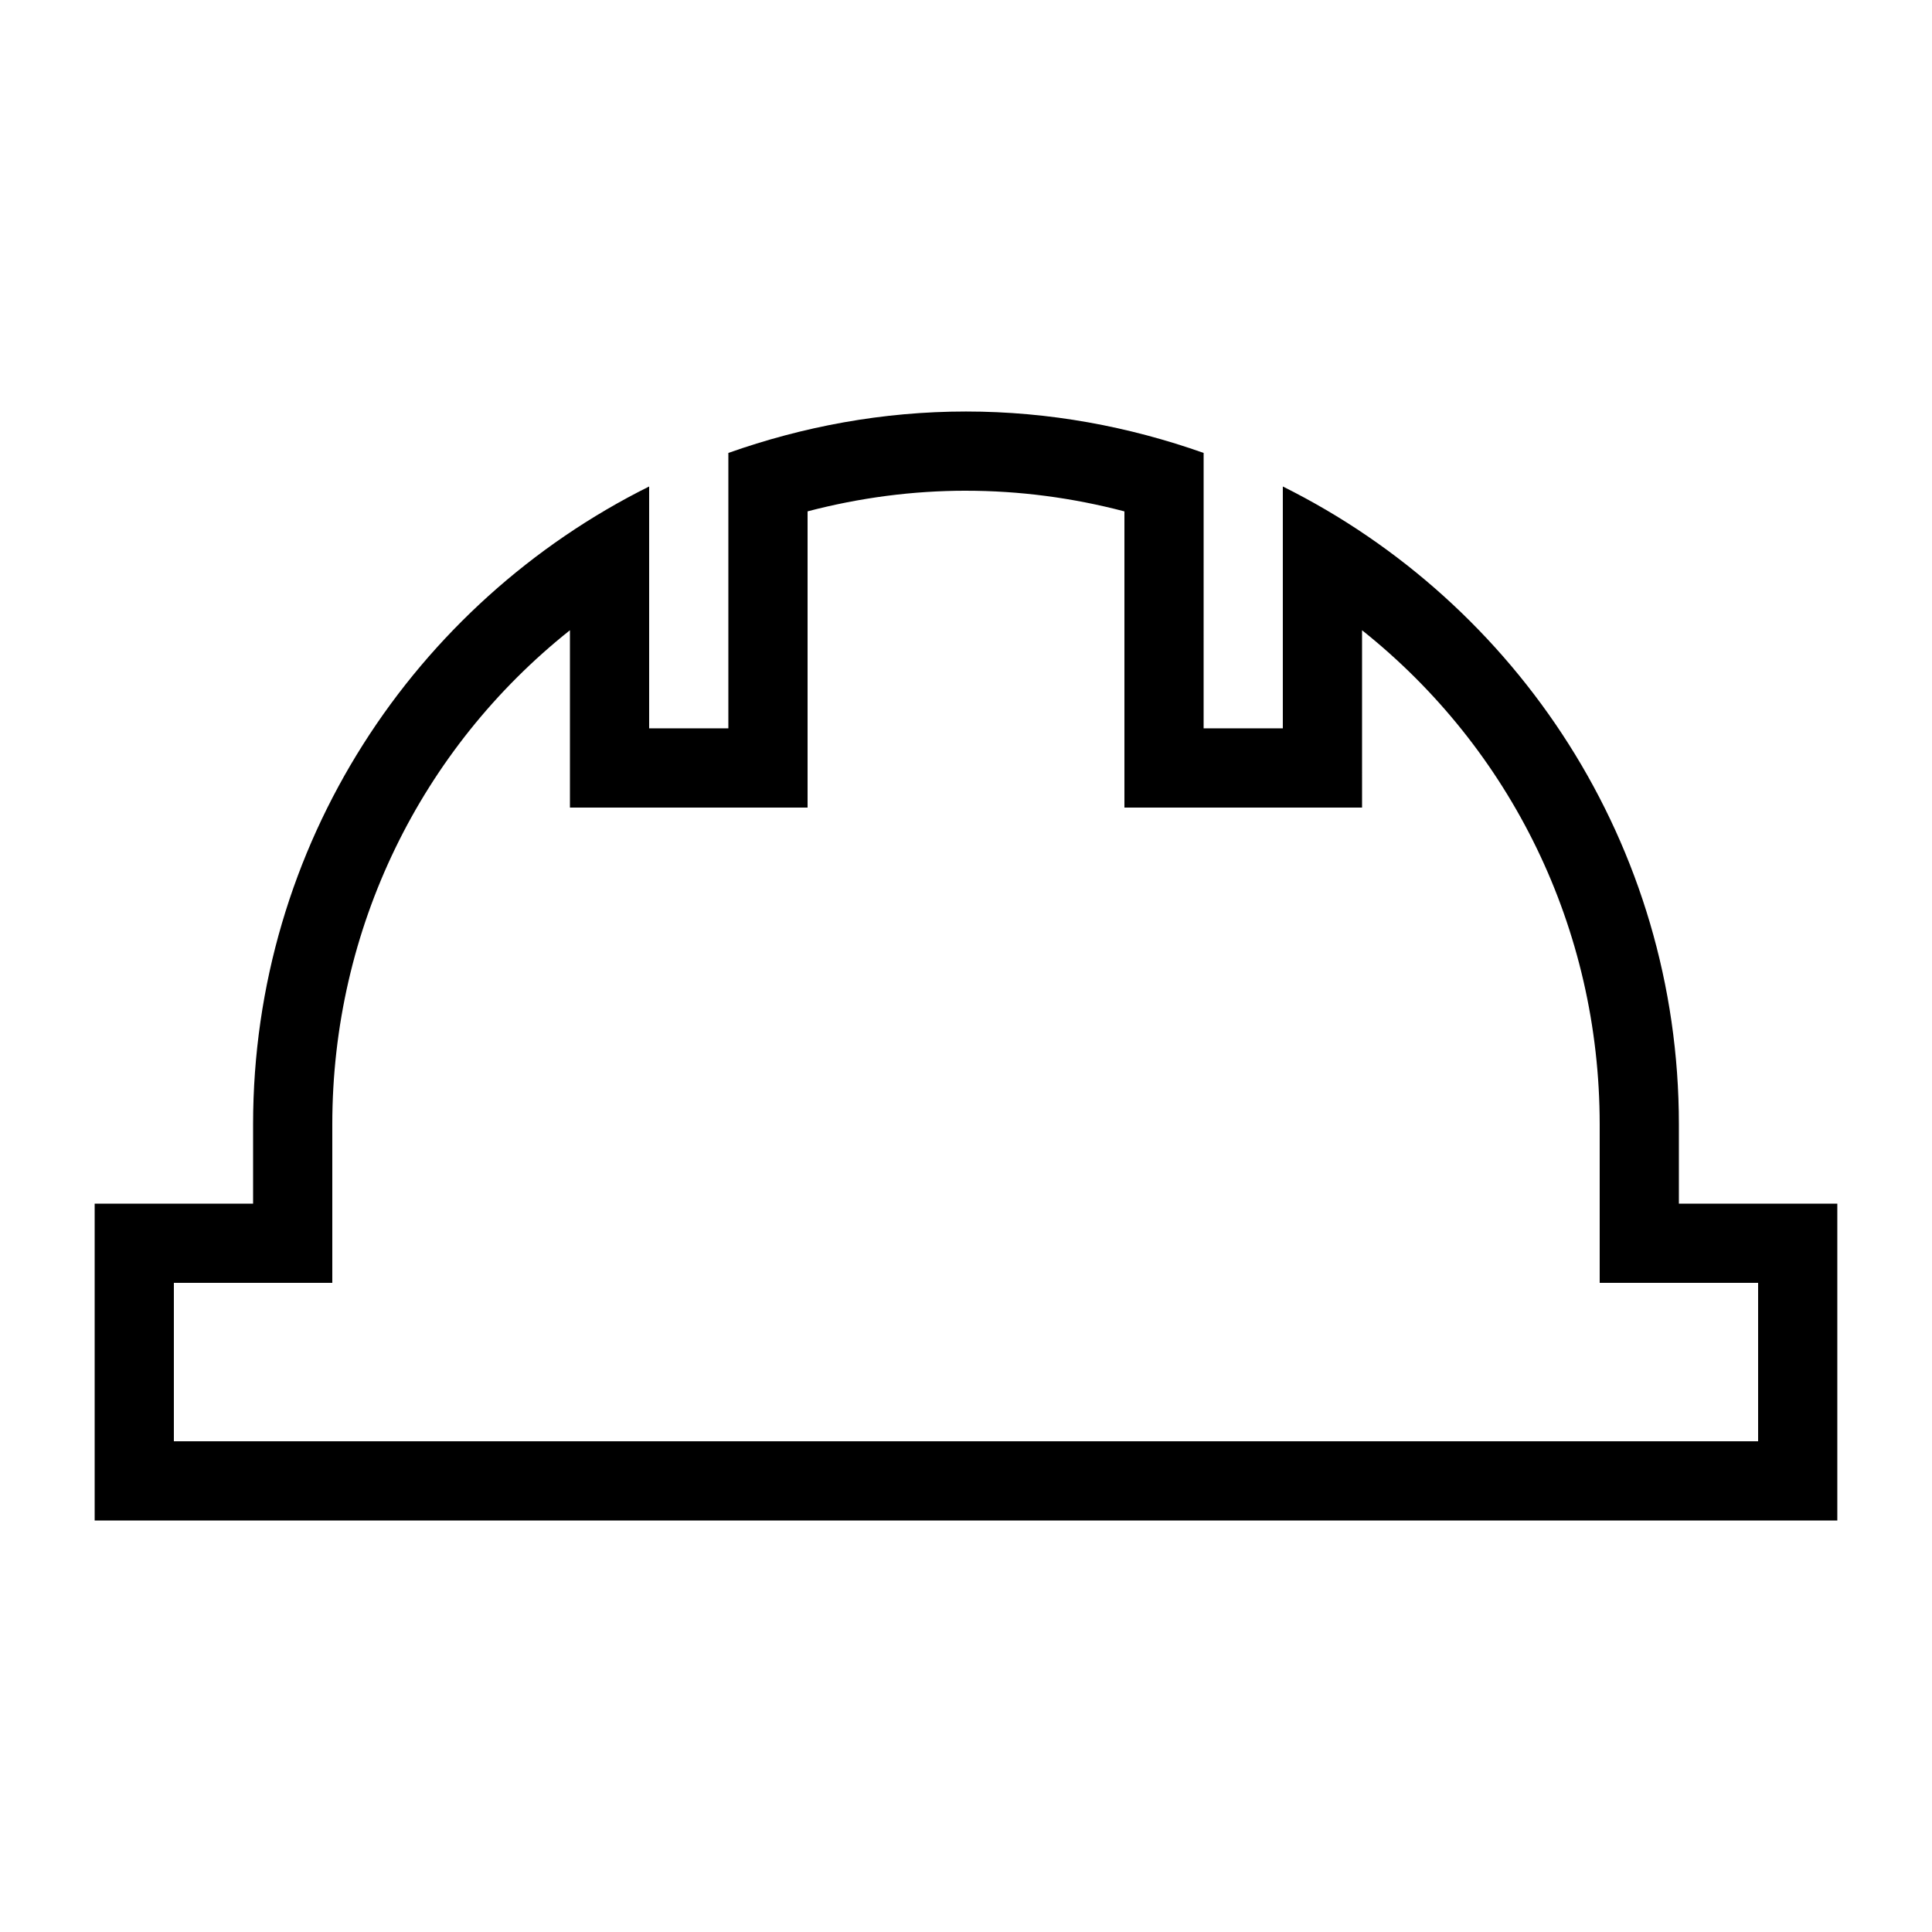
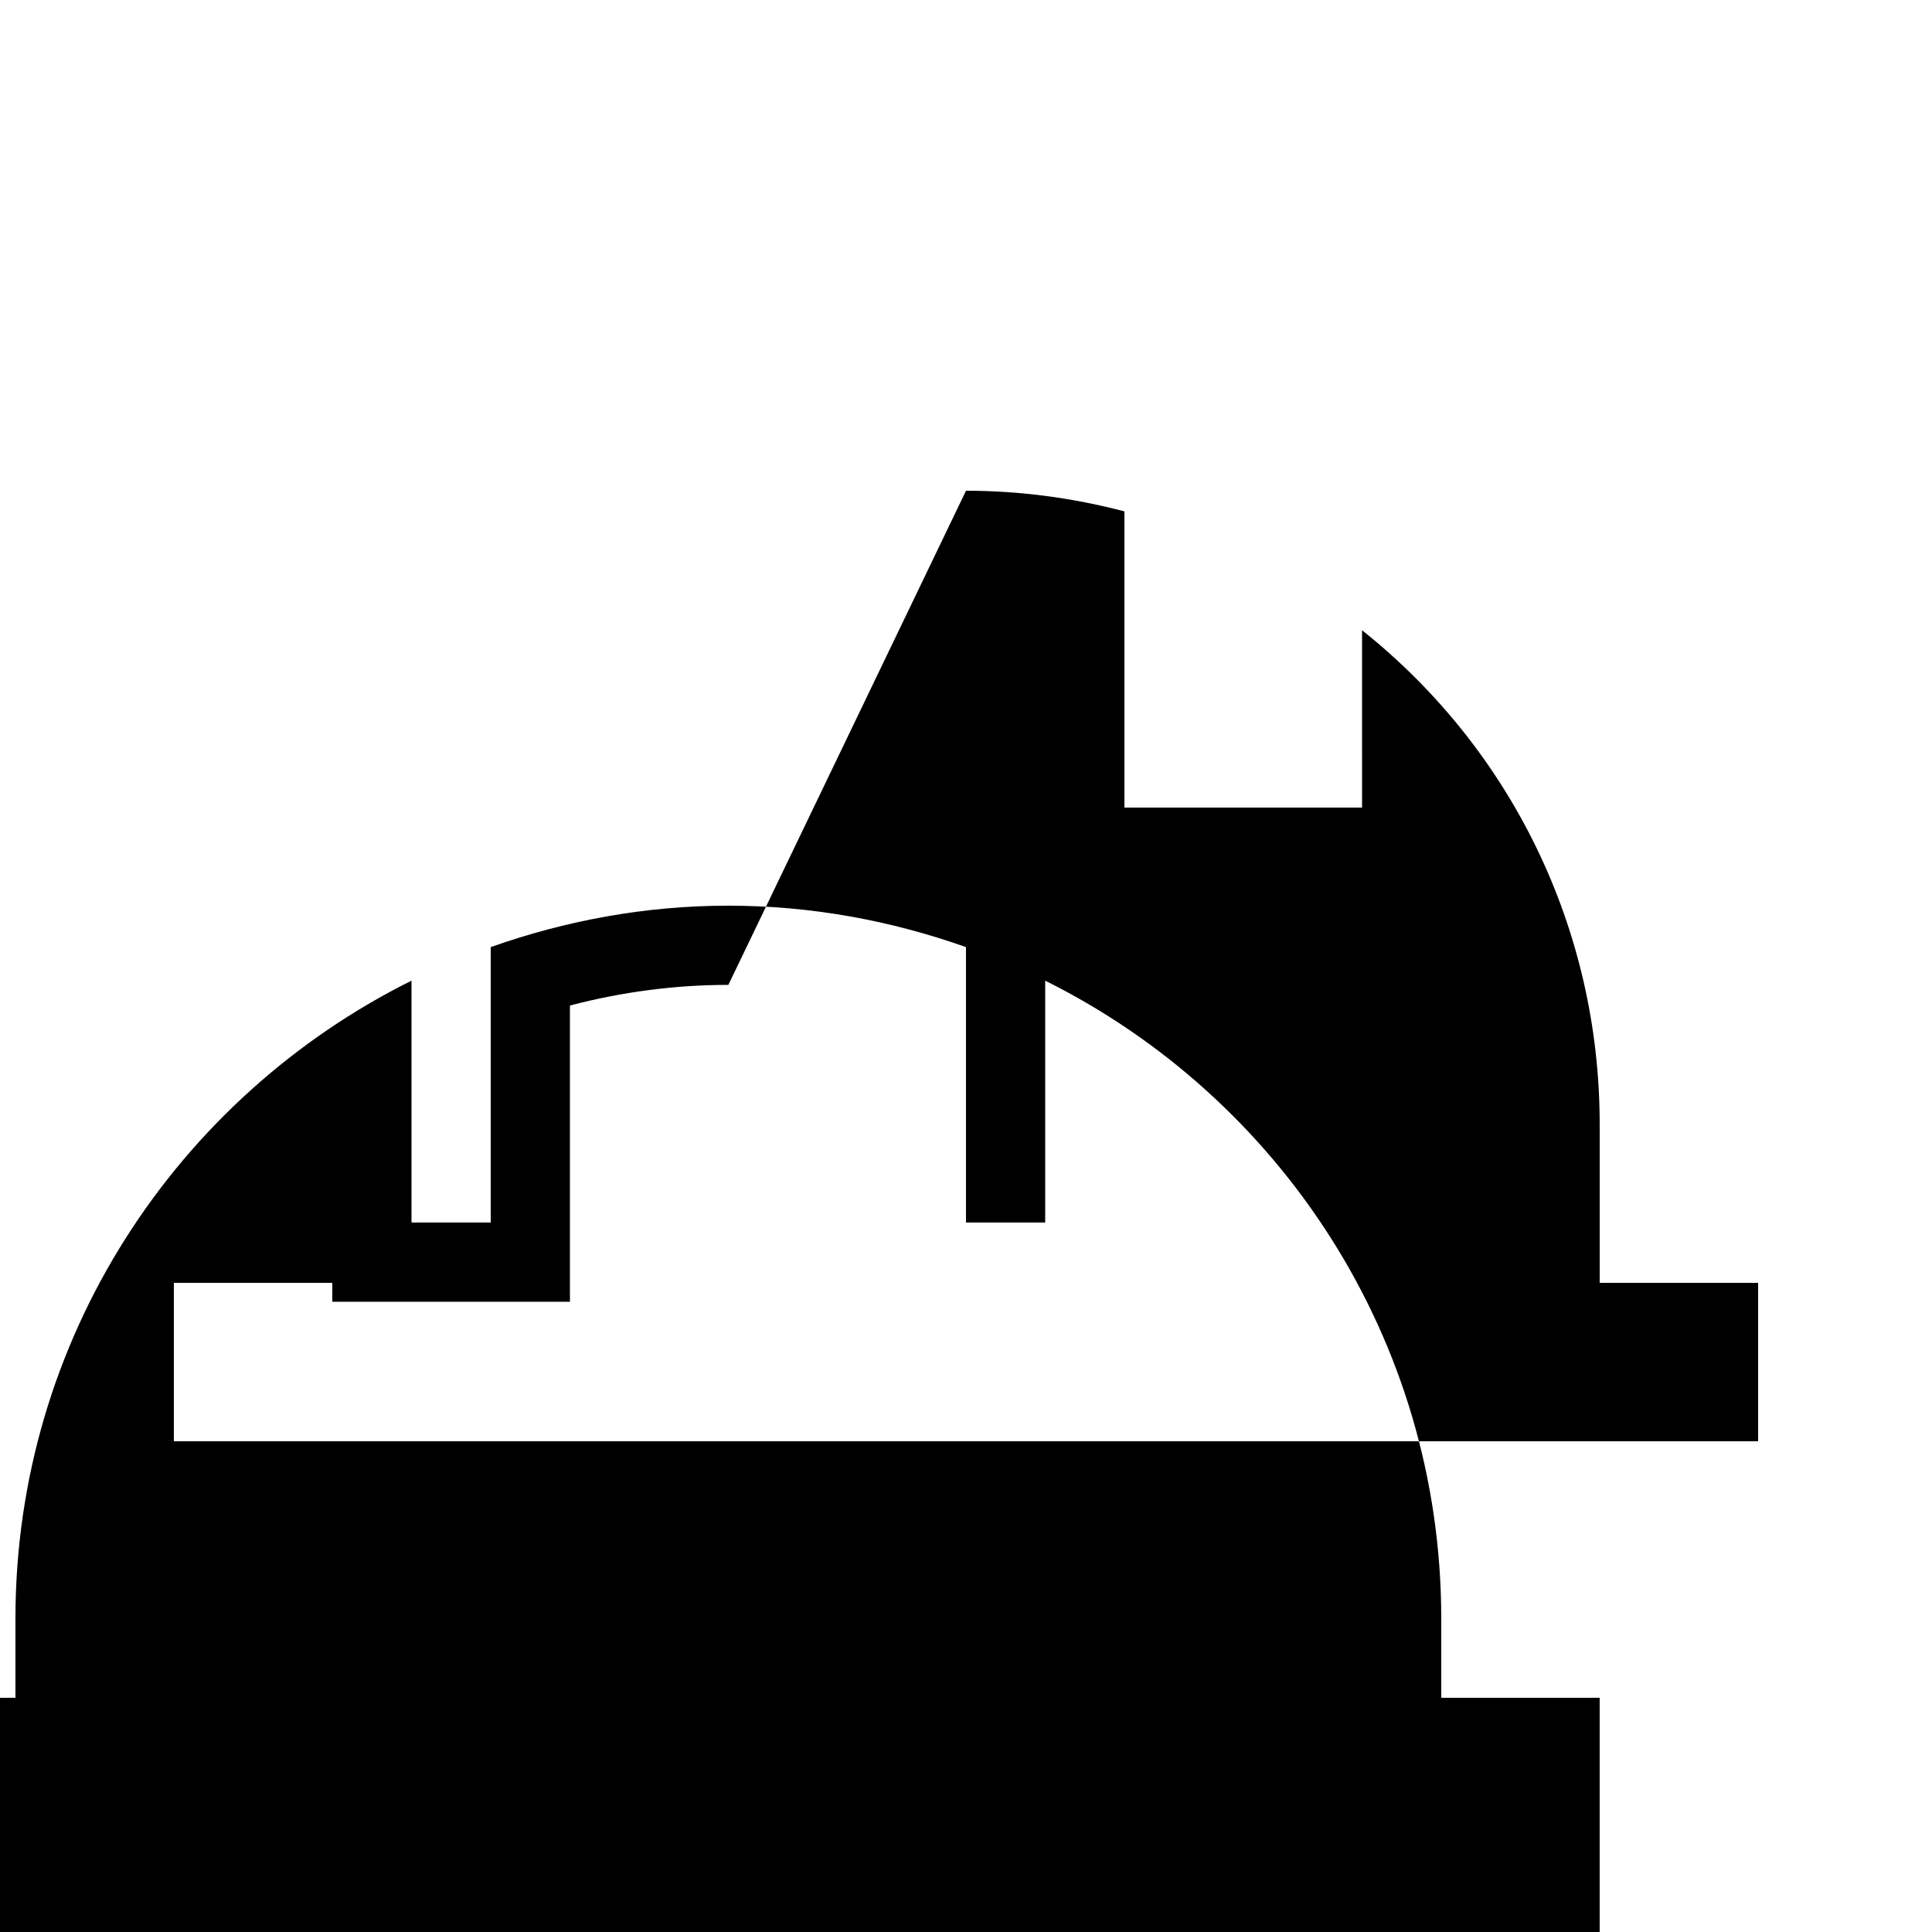
<svg xmlns="http://www.w3.org/2000/svg" fill="#000000" width="800px" height="800px" version="1.1" viewBox="144 144 512 512">
-   <path d="m400 274.05c14.059 0 28.125 1.836 41.984 5.473v78.496h62.977l-0.004-20.992v-26.004c39.516 31.457 62.977 79.09 62.977 130.96v41.984h41.984v41.984l-419.84-0.004v-41.984h41.984v-41.984c0-51.871 23.465-99.508 62.977-130.96v46.996h62.977v-78.5c13.855-3.633 27.926-5.469 41.984-5.469m0-20.992c-22.117 0-43.254 3.996-62.977 10.98v72.988h-20.992v-64.098c-62.152 30.934-104.96 94.918-104.96 169.06v20.992h-41.984v83.969h461.82v-83.969h-41.984v-20.992c0-74.137-42.809-138.12-104.96-169.06v64.098h-20.992l0.004-72.988c-19.727-6.984-40.859-10.98-62.977-10.98z" />
+   <path d="m400 274.05c14.059 0 28.125 1.836 41.984 5.473v78.496h62.977l-0.004-20.992v-26.004c39.516 31.457 62.977 79.09 62.977 130.96v41.984h41.984v41.984l-419.84-0.004v-41.984h41.984v-41.984v46.996h62.977v-78.5c13.855-3.633 27.926-5.469 41.984-5.469m0-20.992c-22.117 0-43.254 3.996-62.977 10.98v72.988h-20.992v-64.098c-62.152 30.934-104.96 94.918-104.96 169.06v20.992h-41.984v83.969h461.82v-83.969h-41.984v-20.992c0-74.137-42.809-138.12-104.96-169.06v64.098h-20.992l0.004-72.988c-19.727-6.984-40.859-10.98-62.977-10.98z" />
</svg>